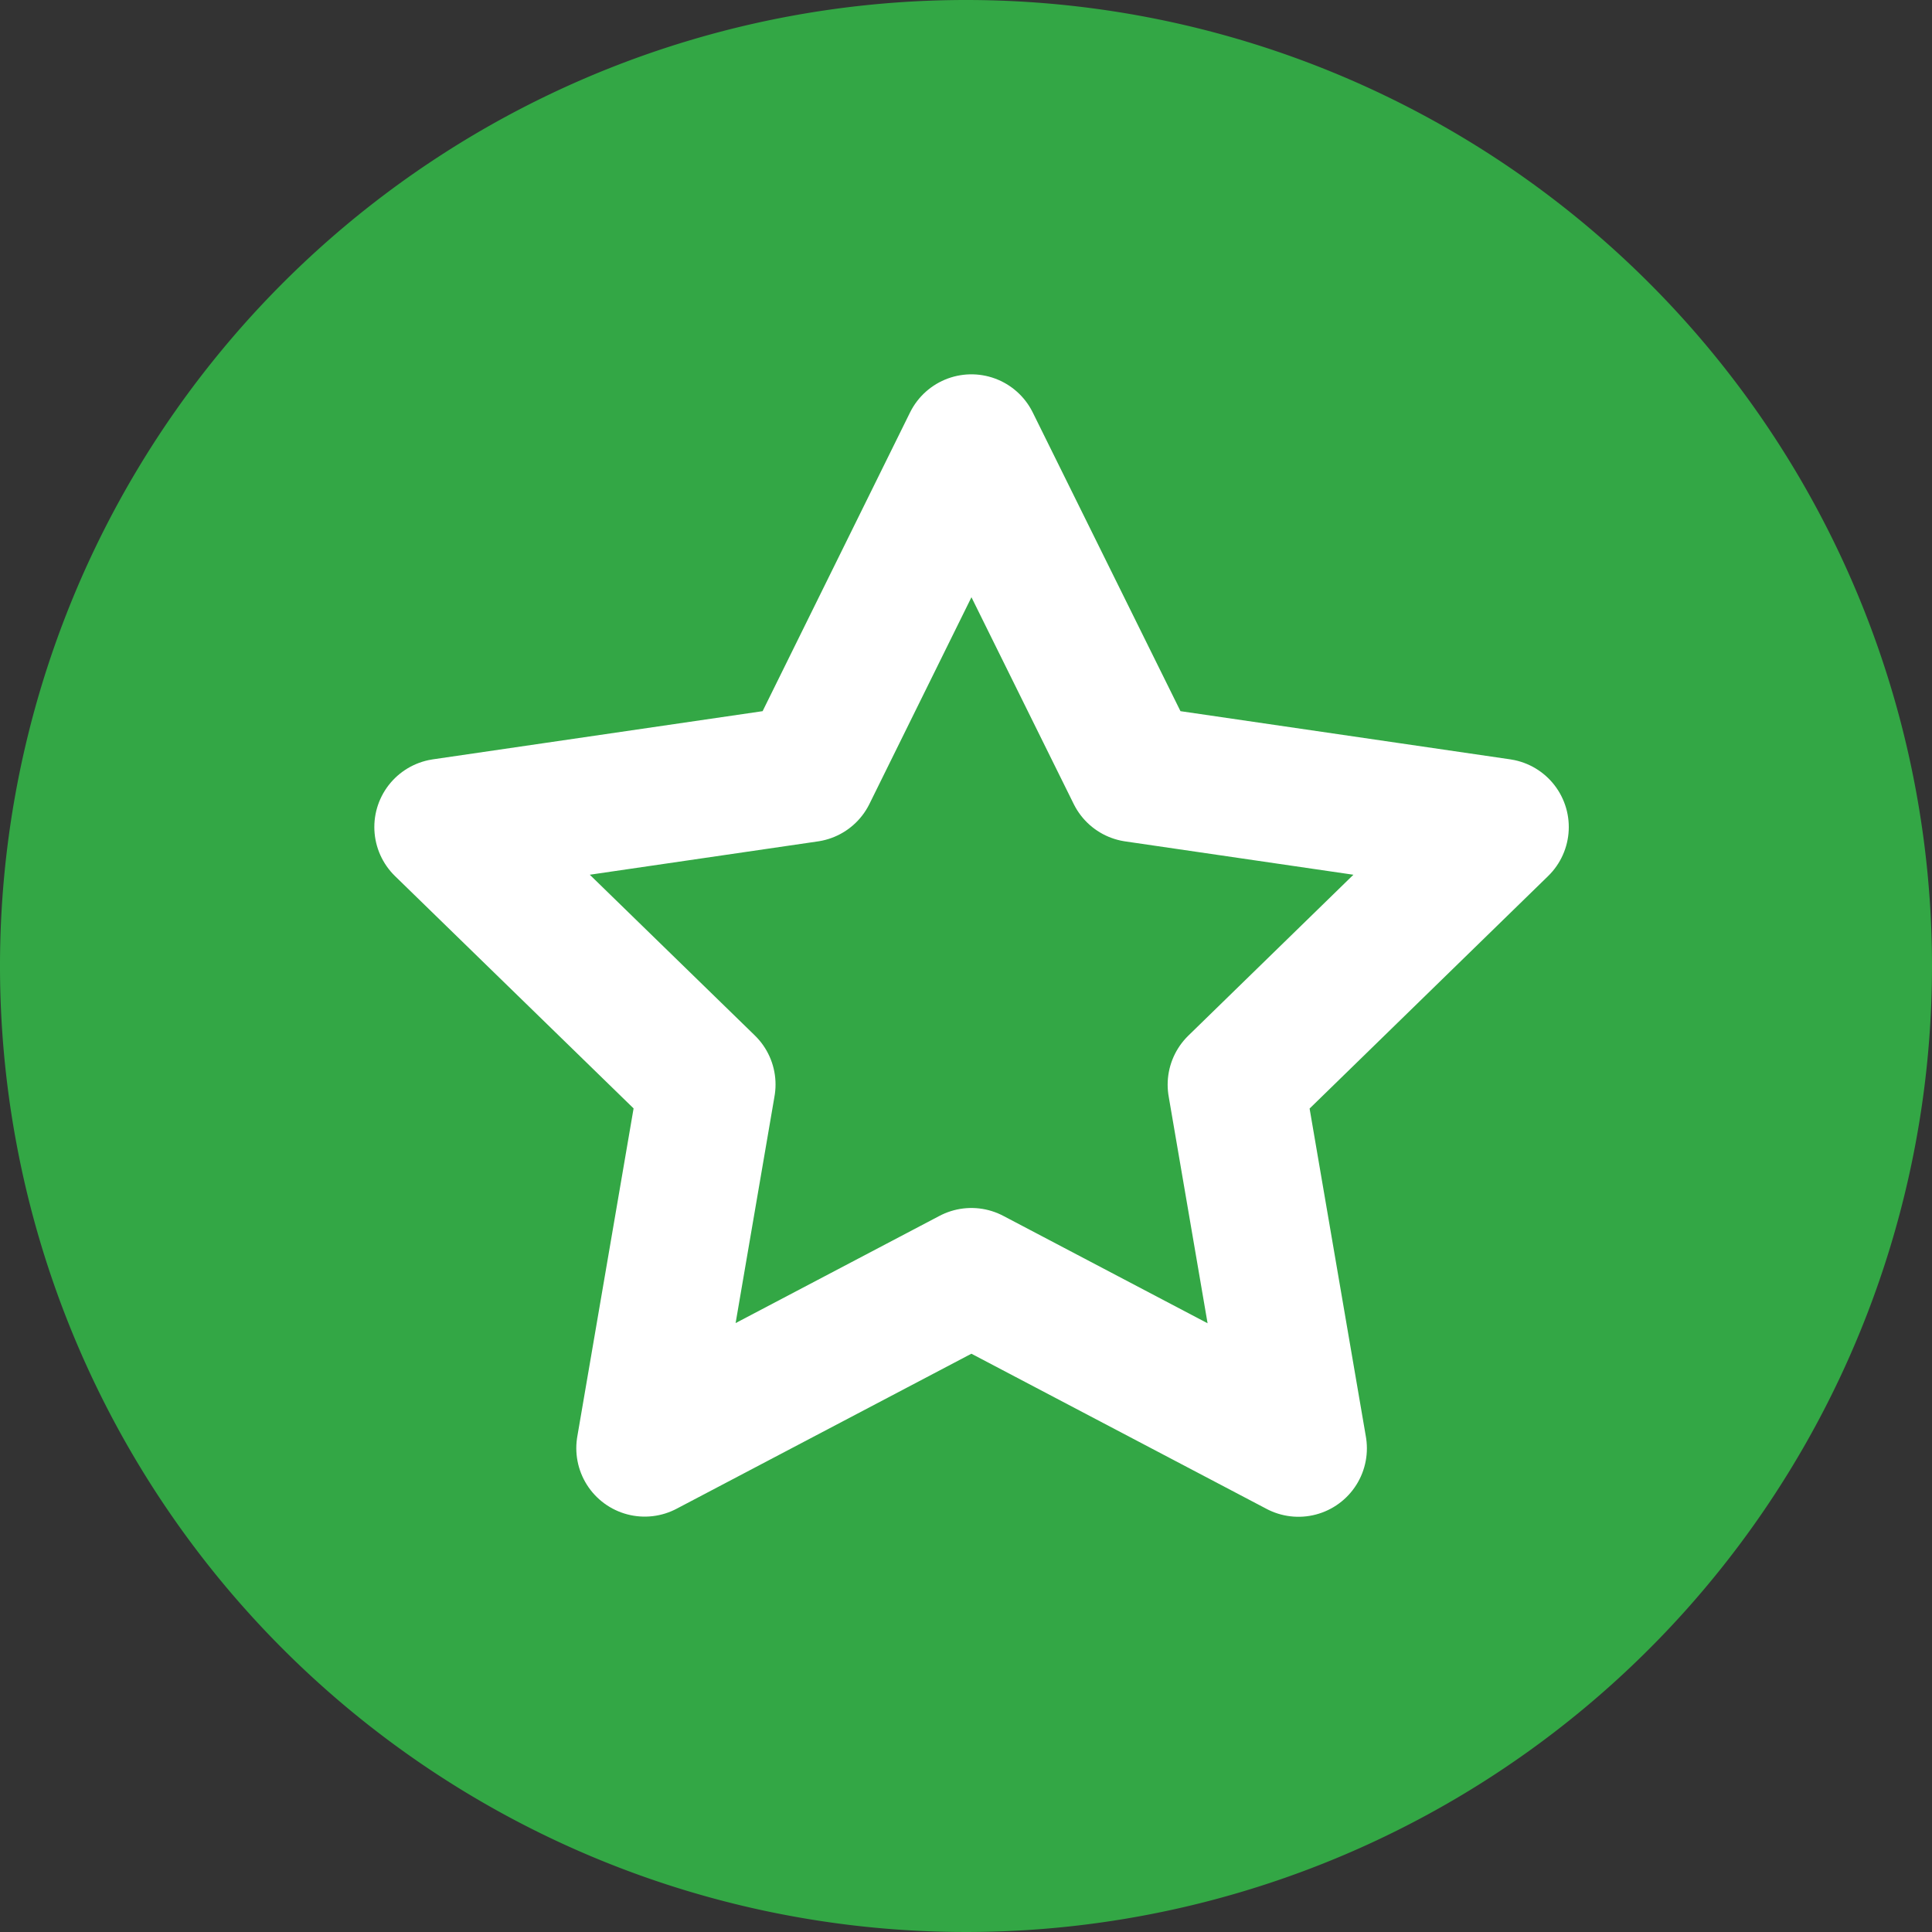
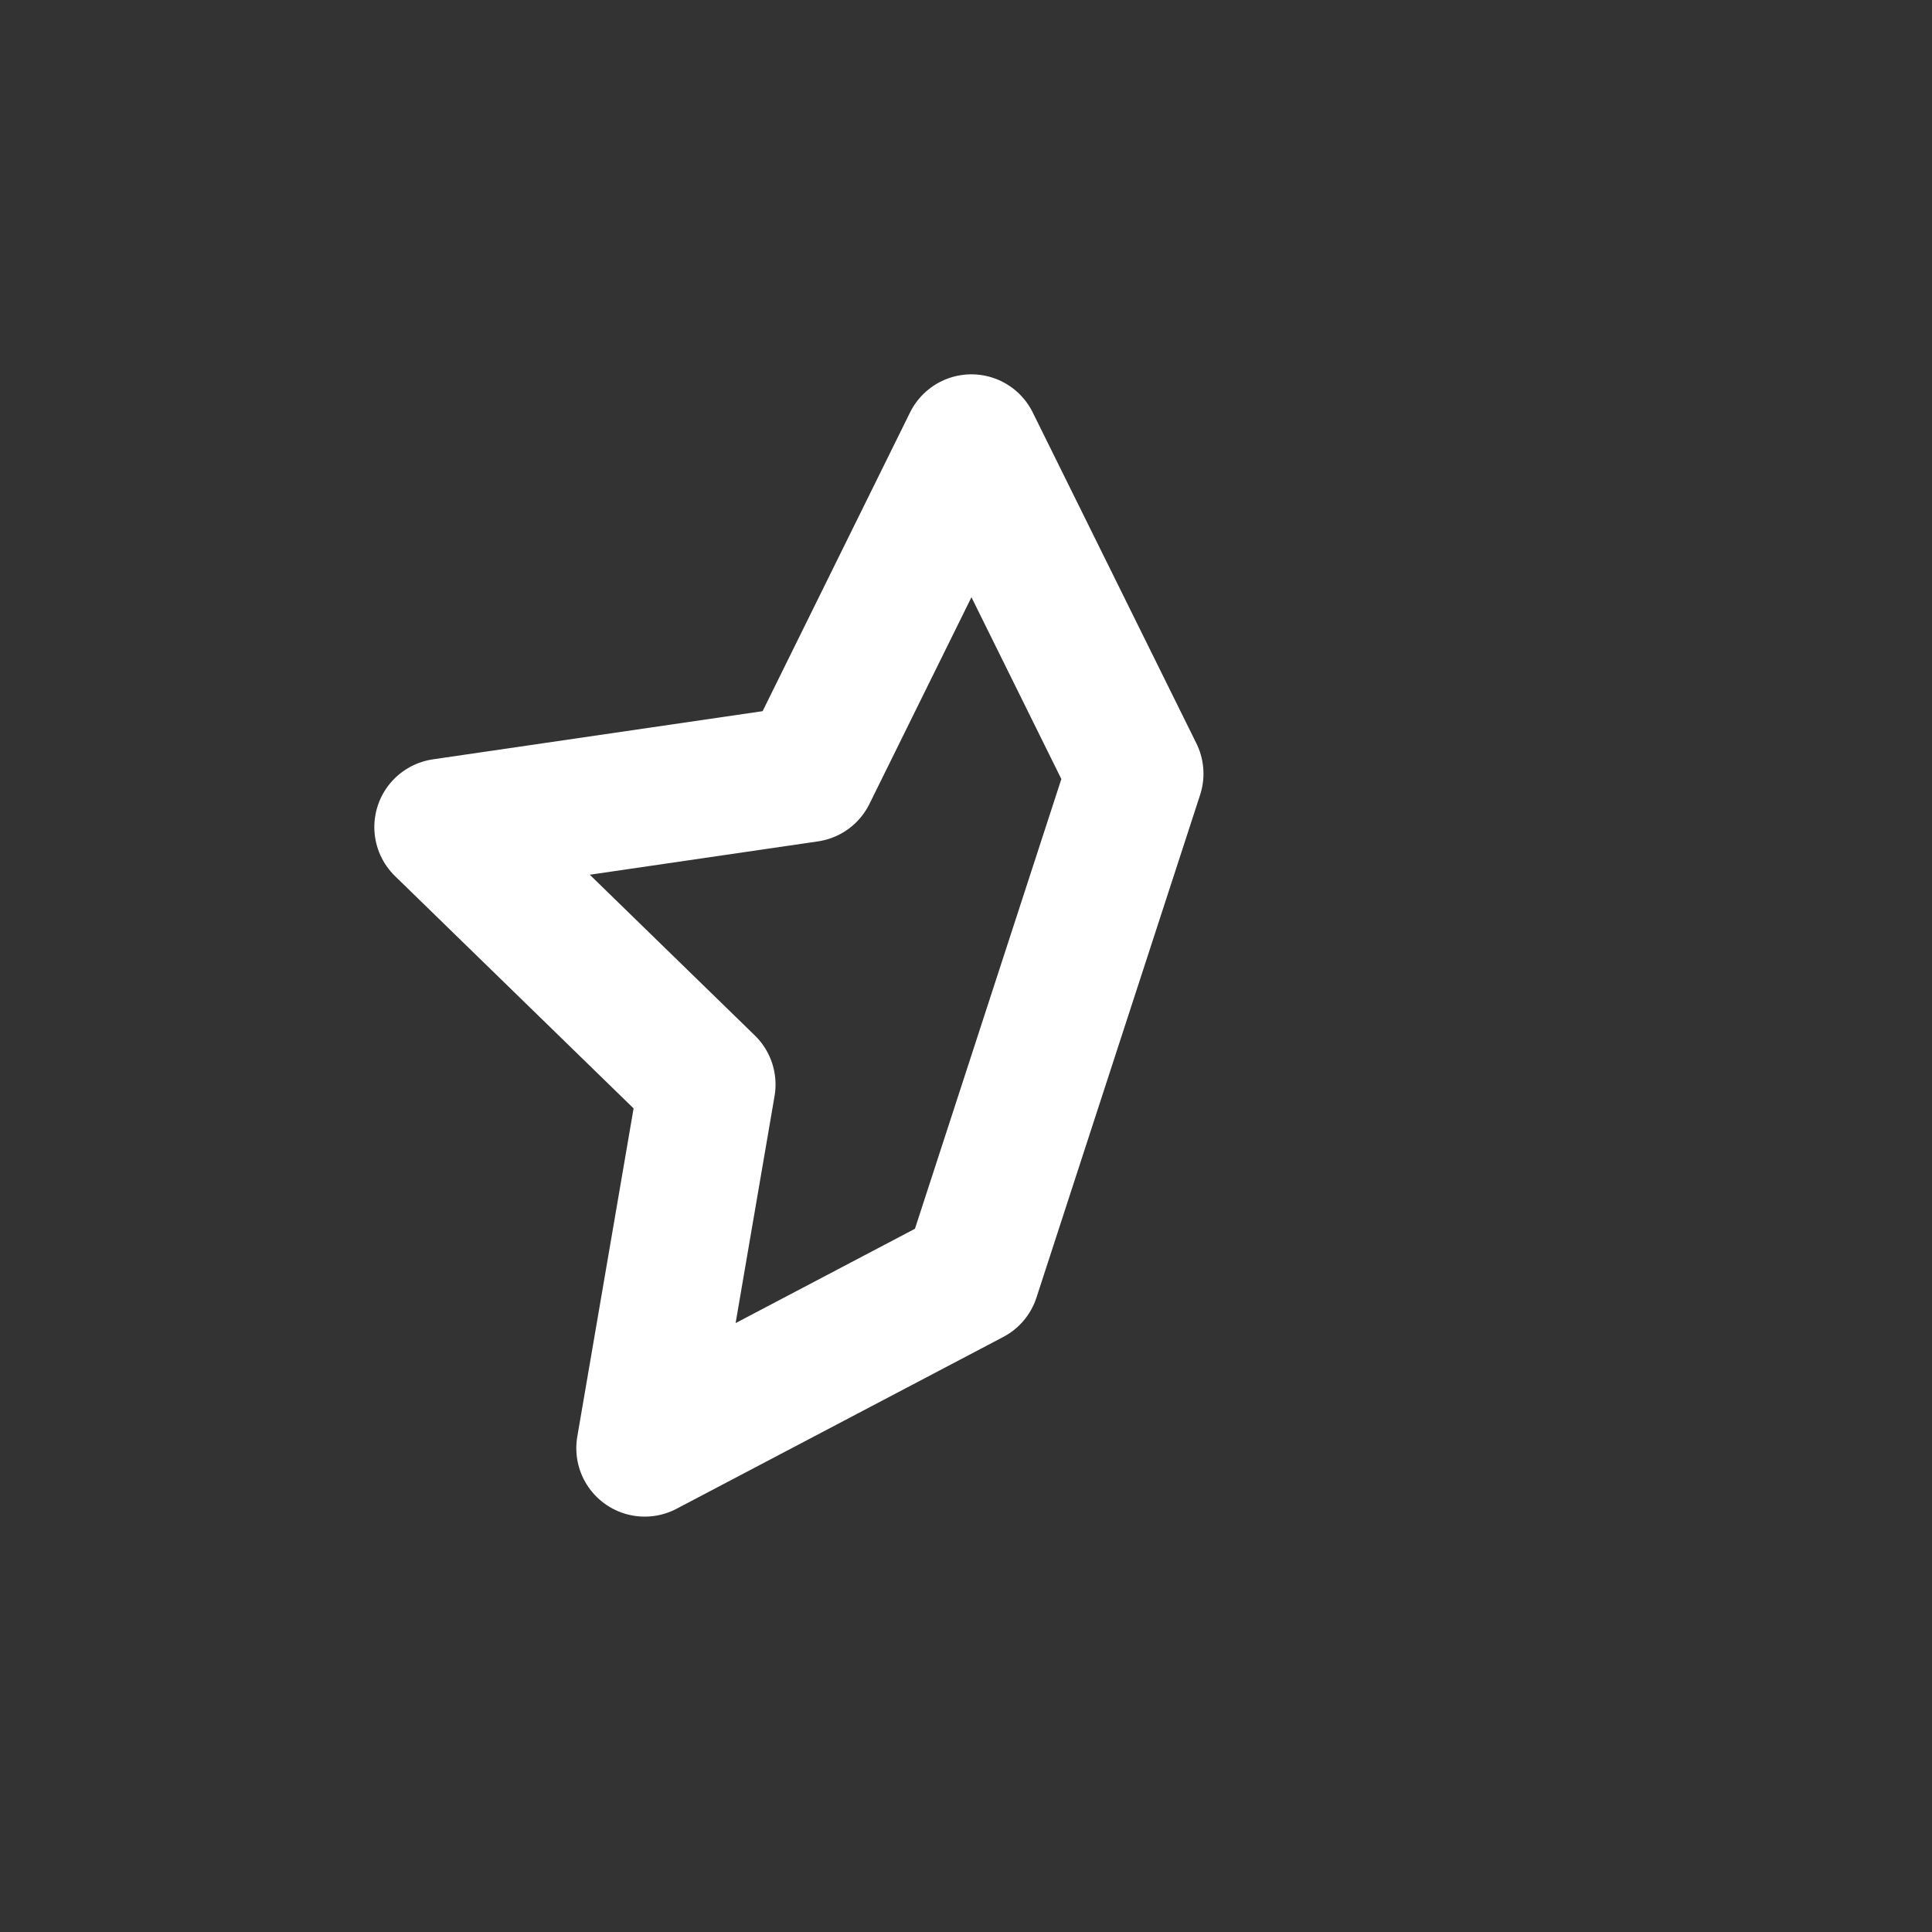
<svg xmlns="http://www.w3.org/2000/svg" width="24" height="24" viewBox="0 0 24 24">
  <rect x="0" y="0" width="24" height="24" fill="#333333" stroke="none" />
  <g id="subscription-icon" transform="translate(-1014 -642)">
-     <path id="Path_99118" data-name="Path 99118" d="M24,12A12,12,0,1,1,12,0,12,12,0,0,1,24,12" transform="translate(1014 642)" fill="#33a745" />
-     <rect id="Rectangle_151494" data-name="Rectangle 151494" width="24" height="24" transform="translate(1014 642)" fill="none" />
-     <path id="Icon_feather-star" data-name="Icon feather-star" d="M9.567,3,11.6,7.111l4.538.663-3.283,3.2.775,4.518L9.567,13.356,5.509,15.49l.775-4.518L3,7.774l4.538-.663Z" transform="translate(1016.5 644.5)" fill="none" stroke="#fff" stroke-linecap="round" stroke-linejoin="round" stroke-width="1.7" />
+     <path id="Icon_feather-star" data-name="Icon feather-star" d="M9.567,3,11.6,7.111L9.567,13.356,5.509,15.49l.775-4.518L3,7.774l4.538-.663Z" transform="translate(1016.5 644.5)" fill="none" stroke="#fff" stroke-linecap="round" stroke-linejoin="round" stroke-width="1.7" />
  </g>
</svg>